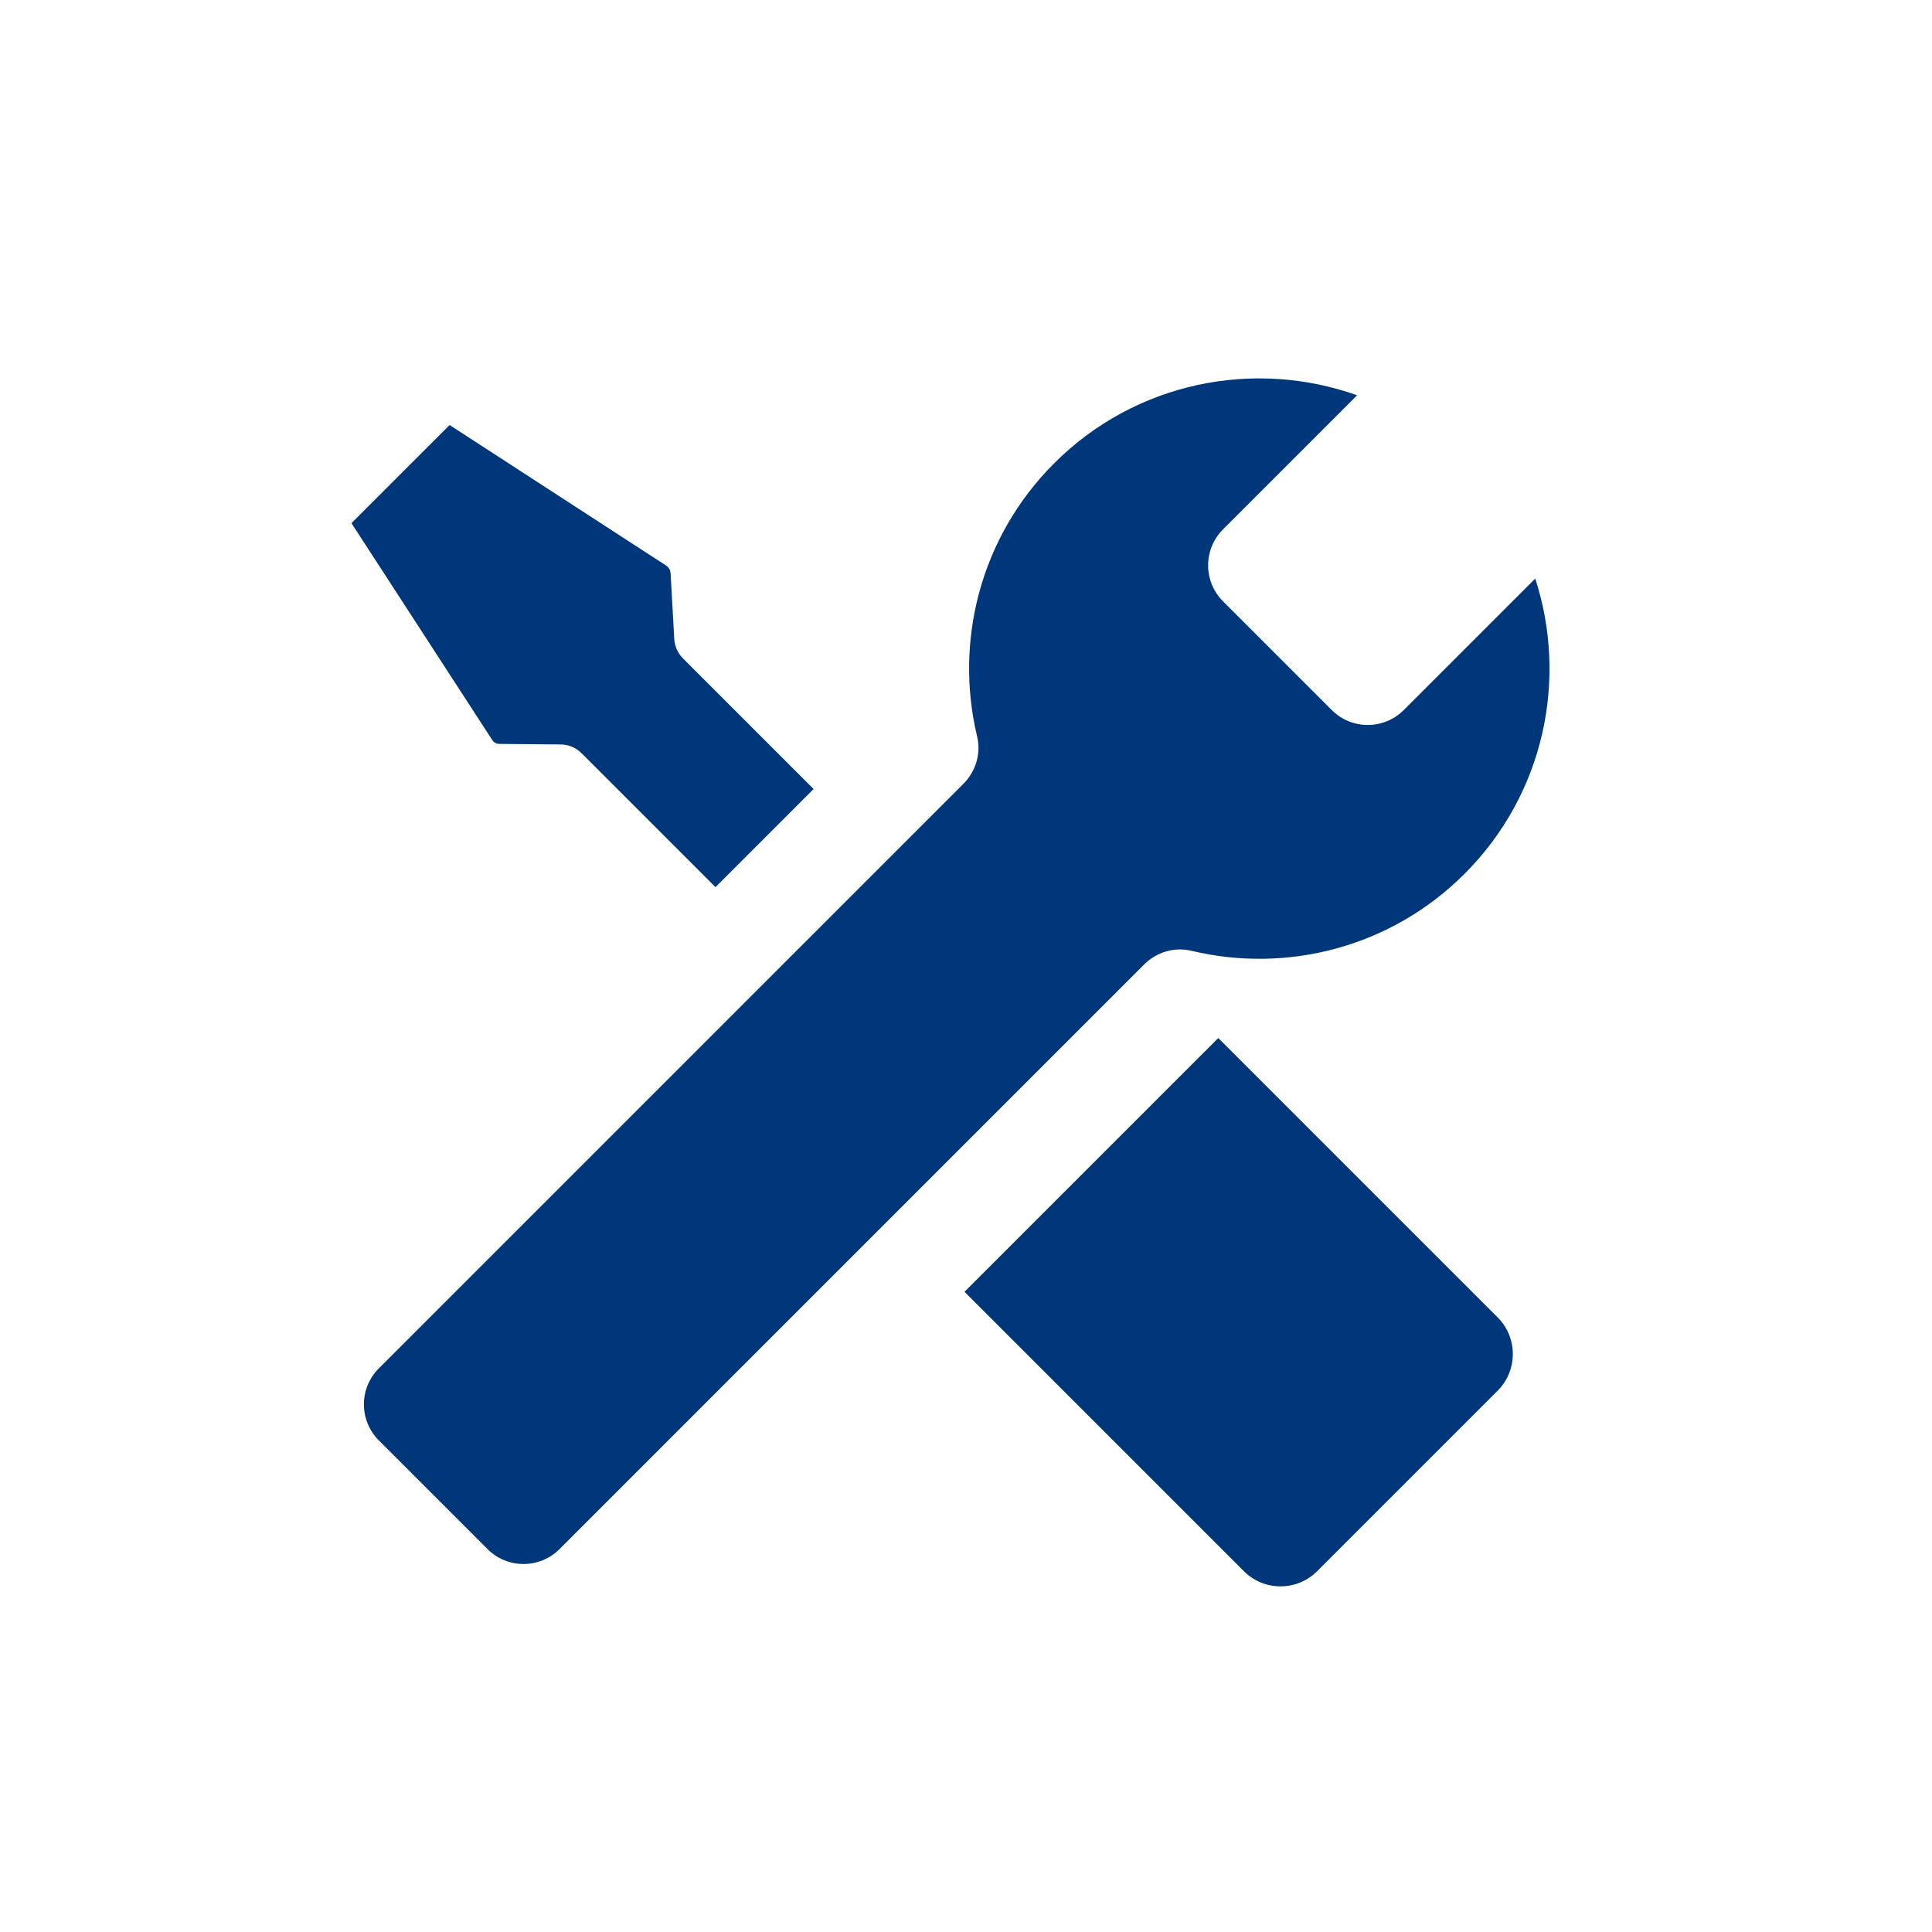
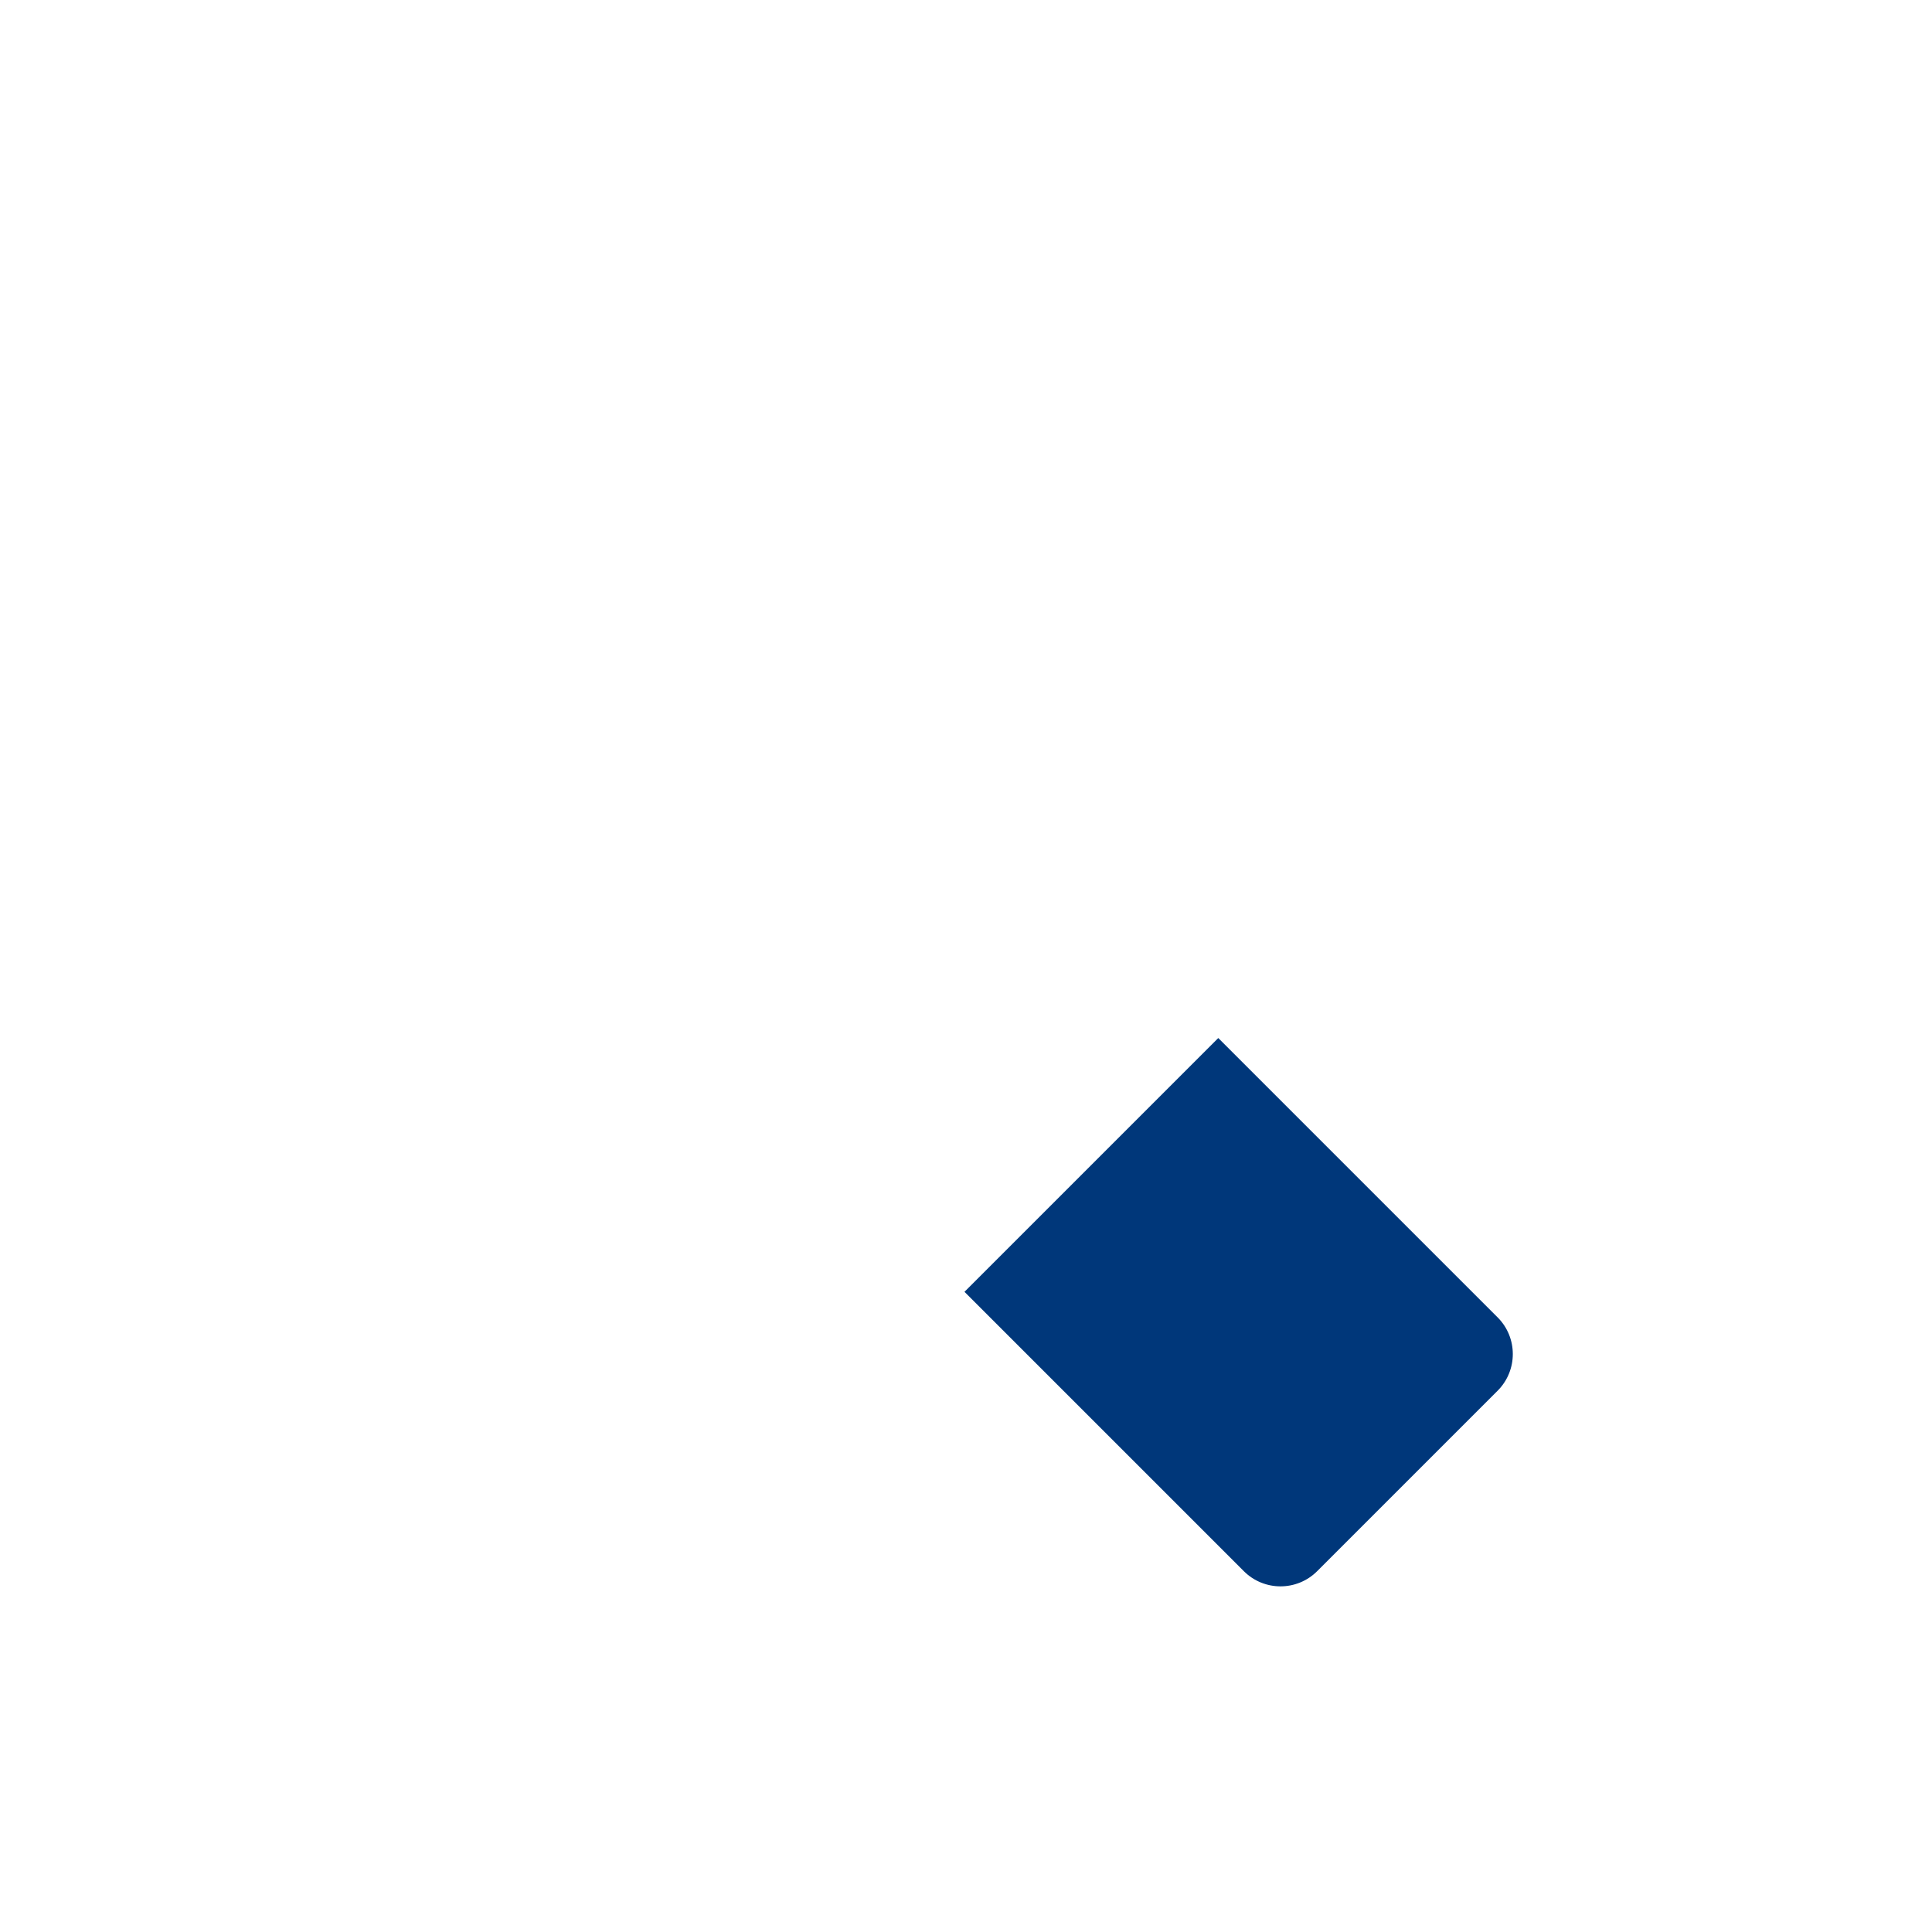
<svg xmlns="http://www.w3.org/2000/svg" id="Ebene_1" data-name="Ebene 1" viewBox="0 0 600 600">
  <defs>
    <style>
      .cls-1 {
        fill: none;
      }

      .cls-1, .cls-2 {
        stroke-width: 0px;
      }

      .cls-3 {
        clip-path: url(#clippath);
      }

      .cls-2 {
        fill: #00377a;
      }
    </style>
    <clipPath id="clippath">
-       <rect class="cls-1" x="106.46" y="117.51" width="374.75" height="381.81" />
-     </clipPath>
+       </clipPath>
  </defs>
  <g class="cls-3">
    <path class="cls-2" d="M476.78,179.68l-40.83,40.83c-6.18,6.18-16.19,6.18-22.37,0l-33.75-33.75c-6.18-6.18-6.18-16.19,0-22.37l41.63-41.63c-31.78-11.34-68.66-4.3-94.1,21.14-23.01,23.01-30.97,55.36-23.9,84.84,1.26,5.27-.41,10.82-4.25,14.66l-181.56,181.56c-6.18,6.18-6.18,16.19,0,22.37l33.75,33.75c6.18,6.18,16.19,6.18,22.37,0l181.56-181.56c3.83-3.83,9.38-5.51,14.66-4.25,29.48,7.07,61.83-.89,84.84-23.9,24.81-24.81,32.11-60.48,21.95-91.7" />
  </g>
  <g>
-     <path class="cls-2" d="M139.62,132l-30.47,30.47,43.74,67.38c.47.73,1.28,1.17,2.15,1.18l19.12.17c2.41.02,4.71.99,6.42,2.69l41.62,41.62,30.47-30.47-40.59-40.59c-1.6-1.6-2.55-3.73-2.68-5.99l-1.14-20.39c-.06-1-.58-1.91-1.42-2.45l-67.22-43.63Z" />
    <path class="cls-2" d="M299.53,401.19l86.75,86.75c6.29,6.29,16.49,6.29,22.78,0l56.04-56.04c6.29-6.29,6.29-16.49,0-22.78l-86.75-86.75-78.81,78.81Z" />
  </g>
</svg>